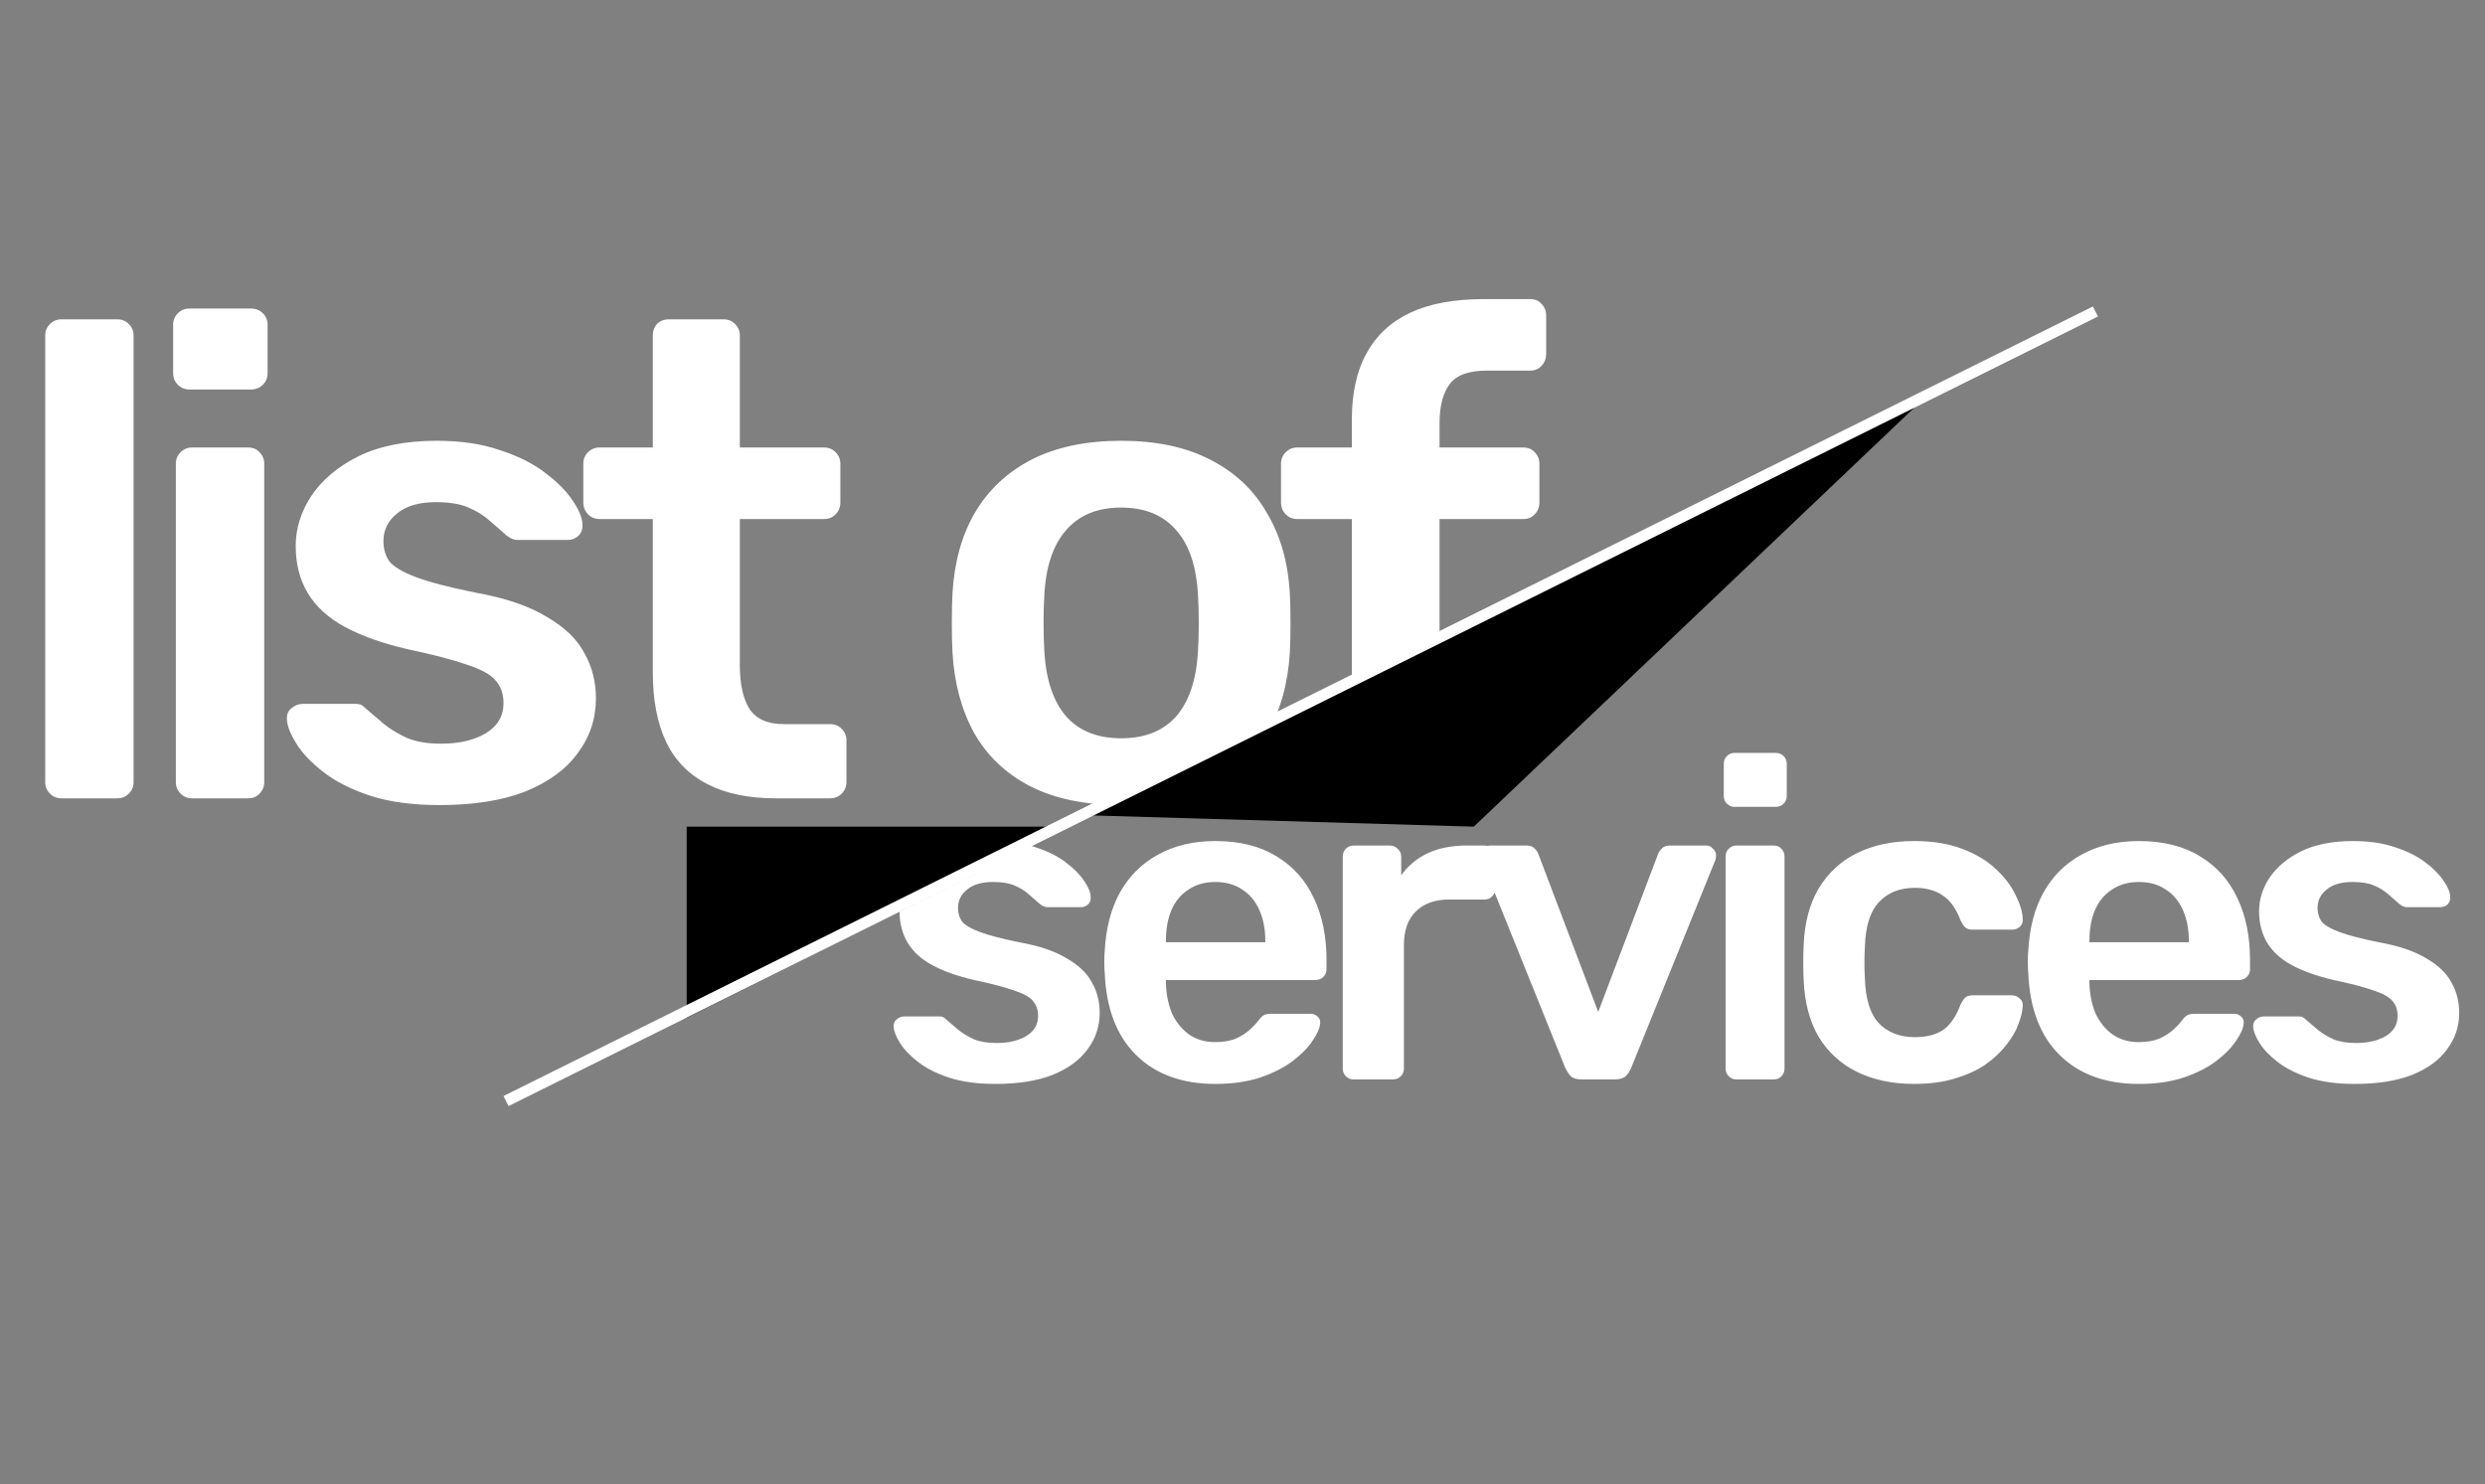
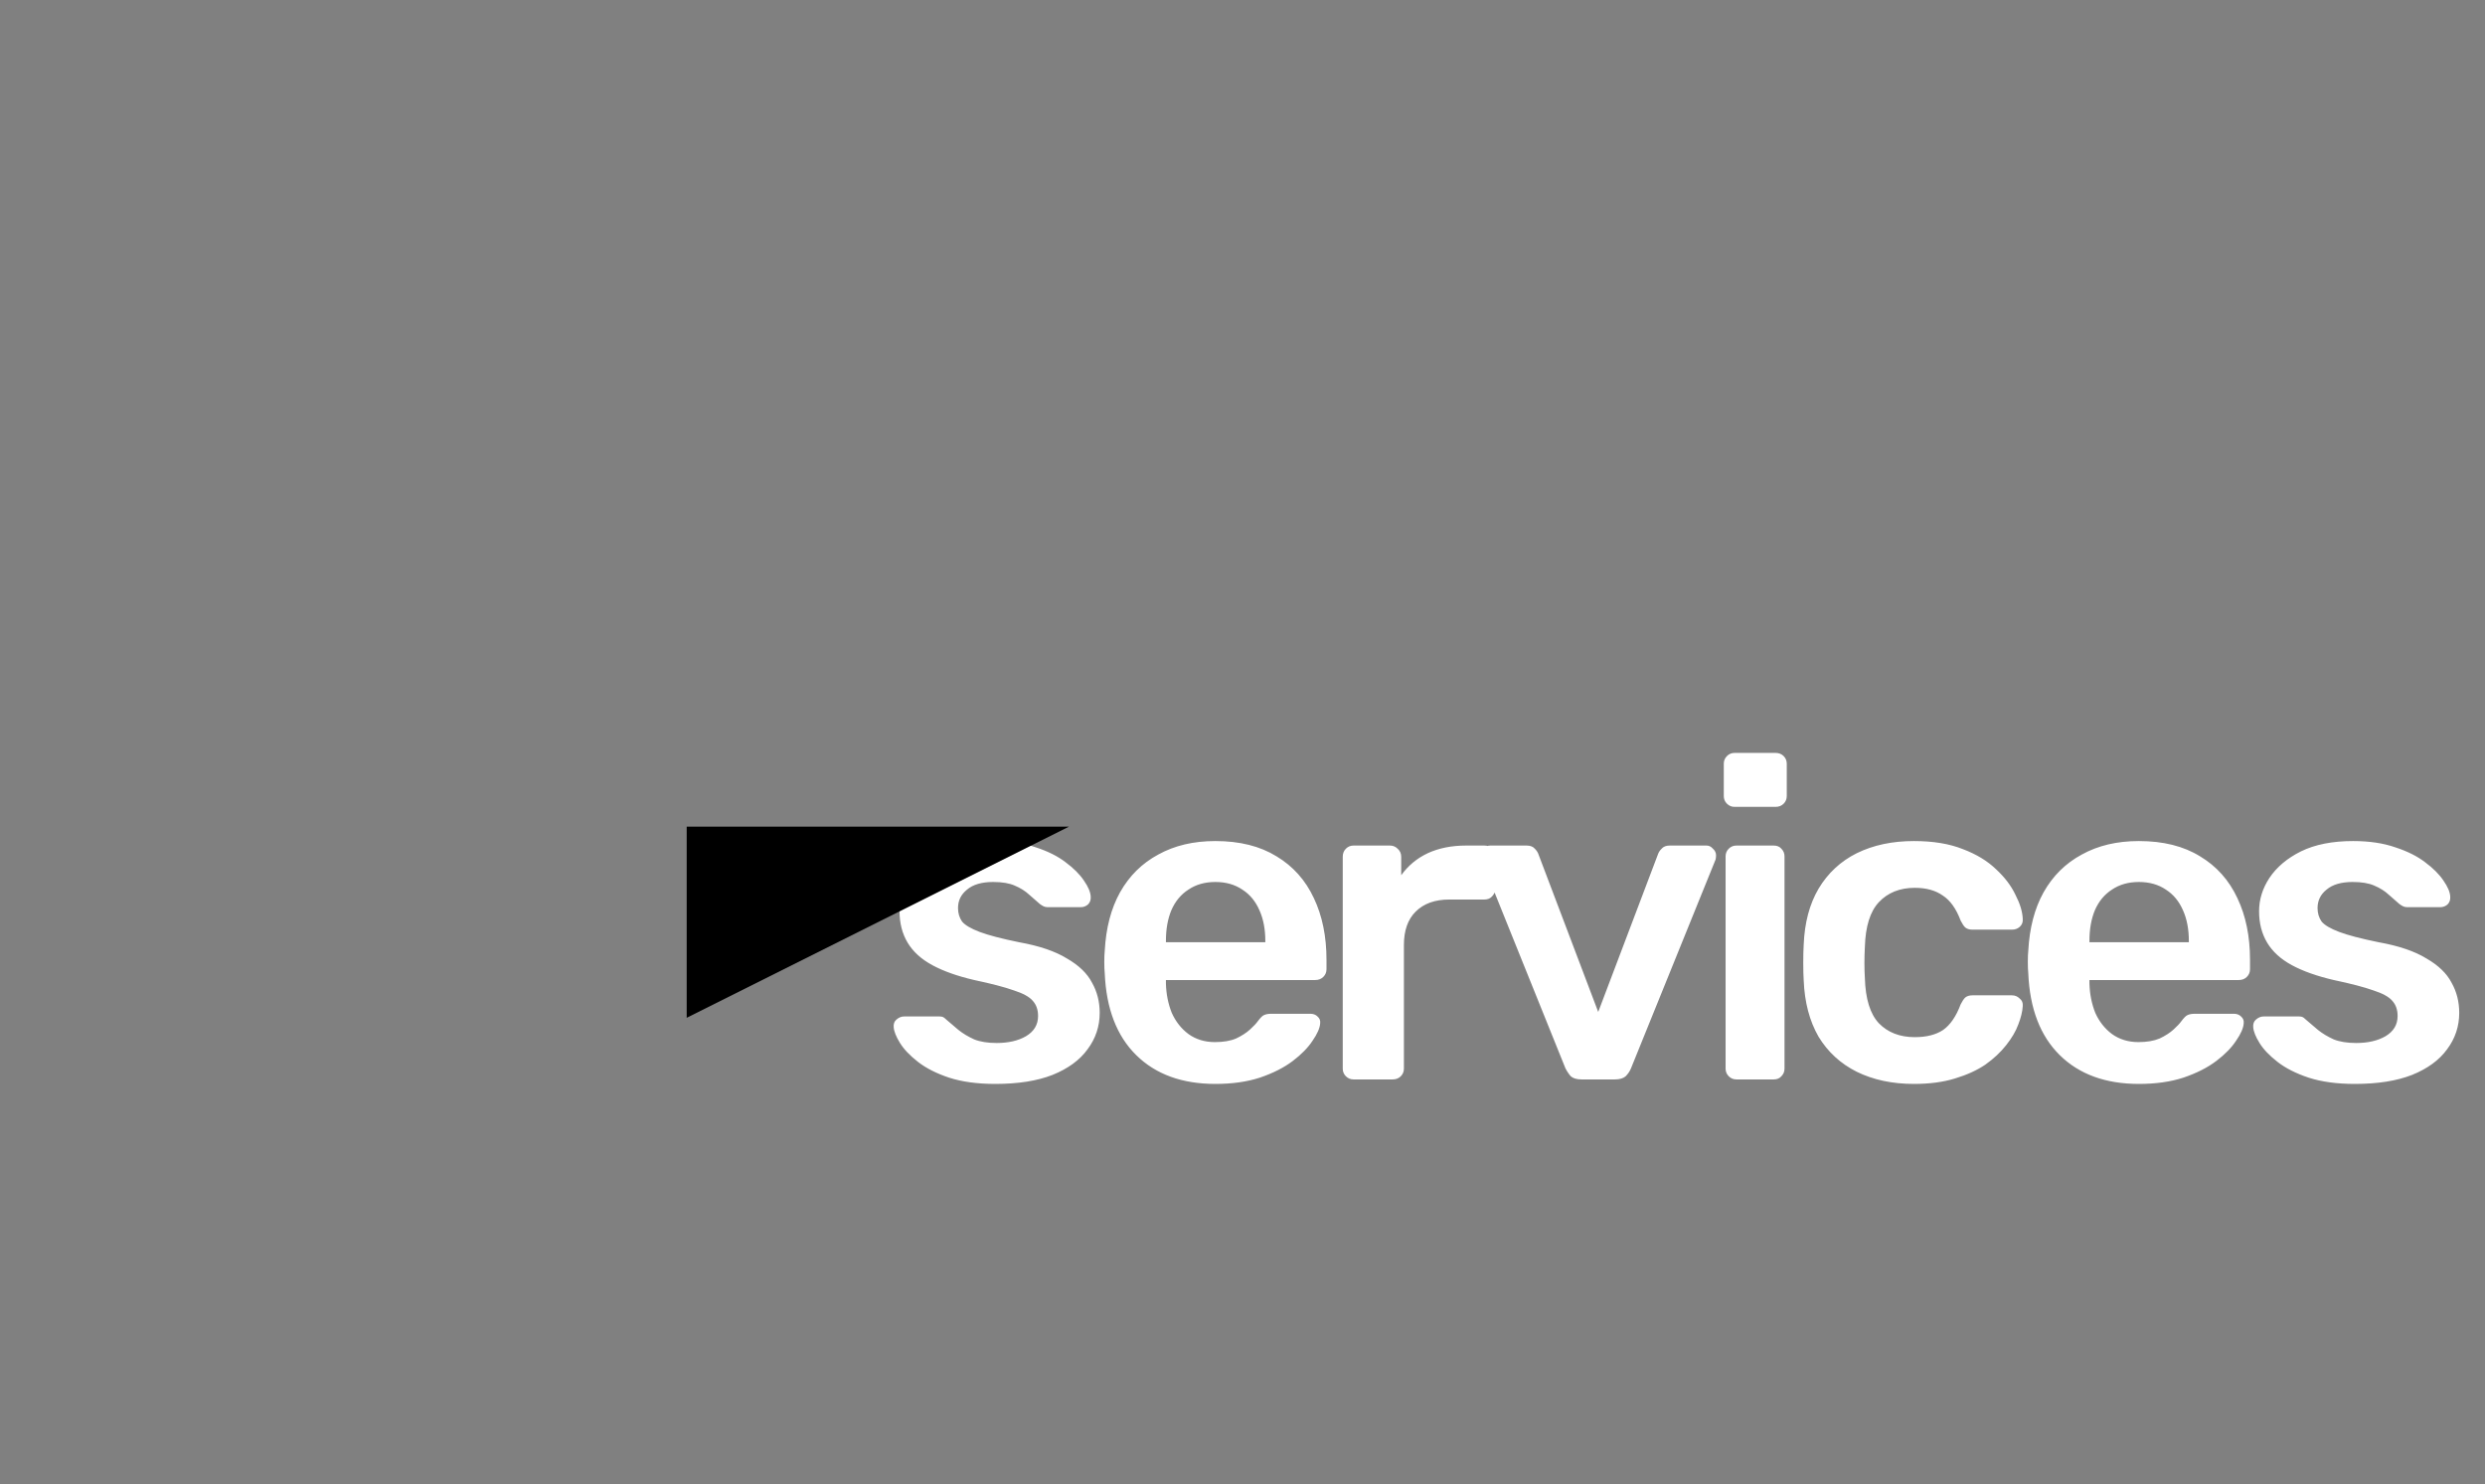
<svg xmlns="http://www.w3.org/2000/svg" width="221" height="132" viewBox="0 0 221 132" fill="none">
  <rect x="0" y="0" width="221" height="132" fill="#808080" stroke="none" />
-   <path d="M5.46 71C5.06 71 4.72 70.86 4.44 70.58C4.16 70.3 4.02 69.96 4.02 69.56V29.84C4.02 29.44 4.16 29.1 4.44 28.82C4.72 28.54 5.06 28.4 5.46 28.4H10.44C10.84 28.4 11.18 28.54 11.46 28.82C11.74 29.1 11.88 29.44 11.88 29.84V69.56C11.88 69.96 11.74 70.3 11.46 70.58C11.18 70.86 10.84 71 10.44 71H5.46ZM17.079 71C16.679 71 16.339 70.86 16.059 70.58C15.779 70.3 15.639 69.96 15.639 69.56V41.24C15.639 40.84 15.779 40.5 16.059 40.22C16.339 39.94 16.679 39.8 17.079 39.8H22.059C22.499 39.8 22.839 39.94 23.079 40.22C23.359 40.5 23.499 40.84 23.499 41.24V69.56C23.499 69.96 23.359 70.3 23.079 70.58C22.839 70.86 22.499 71 22.059 71H17.079ZM16.839 34.64C16.439 34.64 16.099 34.5 15.819 34.22C15.539 33.94 15.399 33.6 15.399 33.2V28.88C15.399 28.48 15.539 28.14 15.819 27.86C16.099 27.58 16.439 27.44 16.839 27.44H22.299C22.739 27.44 23.099 27.58 23.379 27.86C23.659 28.14 23.799 28.48 23.799 28.88V33.2C23.799 33.6 23.659 33.94 23.379 34.22C23.099 34.5 22.739 34.64 22.299 34.64H16.839ZM39.079 71.6C36.679 71.6 34.619 71.32 32.899 70.76C31.219 70.2 29.839 69.5 28.759 68.66C27.679 67.82 26.879 66.98 26.359 66.14C25.839 65.3 25.559 64.6 25.519 64.04C25.479 63.6 25.599 63.26 25.879 63.02C26.199 62.74 26.539 62.6 26.899 62.6H31.639C31.799 62.6 31.939 62.62 32.059 62.66C32.179 62.7 32.339 62.82 32.539 63.02C33.059 63.46 33.599 63.92 34.159 64.4C34.759 64.88 35.459 65.3 36.259 65.66C37.059 65.98 38.059 66.14 39.259 66.14C40.819 66.14 42.119 65.84 43.159 65.24C44.239 64.6 44.779 63.7 44.779 62.54C44.779 61.7 44.539 61.02 44.059 60.5C43.619 59.98 42.779 59.52 41.539 59.12C40.299 58.68 38.539 58.22 36.259 57.74C34.019 57.22 32.159 56.56 30.679 55.76C29.199 54.96 28.099 53.96 27.379 52.76C26.659 51.56 26.299 50.16 26.299 48.56C26.299 47 26.759 45.52 27.679 44.12C28.639 42.68 30.039 41.5 31.879 40.58C33.759 39.66 36.079 39.2 38.839 39.2C40.999 39.2 42.879 39.48 44.479 40.04C46.079 40.56 47.399 41.22 48.439 42.02C49.519 42.82 50.339 43.64 50.899 44.48C51.459 45.28 51.759 45.98 51.799 46.58C51.839 47.02 51.719 47.38 51.439 47.66C51.159 47.9 50.839 48.02 50.479 48.02H46.039C45.839 48.02 45.659 47.98 45.499 47.9C45.339 47.82 45.179 47.72 45.019 47.6C44.579 47.2 44.099 46.78 43.579 46.34C43.059 45.86 42.419 45.46 41.659 45.14C40.939 44.82 39.979 44.66 38.779 44.66C37.259 44.66 36.099 45 35.299 45.68C34.499 46.32 34.099 47.14 34.099 48.14C34.099 48.82 34.279 49.42 34.639 49.94C35.039 50.42 35.819 50.88 36.979 51.32C38.139 51.76 39.899 52.22 42.259 52.7C44.939 53.18 47.059 53.9 48.619 54.86C50.219 55.78 51.339 56.86 51.979 58.1C52.659 59.3 52.999 60.64 52.999 62.12C52.999 63.92 52.459 65.54 51.379 66.98C50.339 68.42 48.779 69.56 46.699 70.4C44.659 71.2 42.119 71.6 39.079 71.6ZM68.976 71C66.576 71 64.556 70.58 62.916 69.74C61.276 68.9 60.056 67.66 59.256 66.02C58.456 64.34 58.056 62.26 58.056 59.78V46.16H53.316C52.916 46.16 52.576 46.02 52.296 45.74C52.016 45.46 51.876 45.1 51.876 44.66V41.24C51.876 40.84 52.016 40.5 52.296 40.22C52.576 39.94 52.916 39.8 53.316 39.8H58.056V29.84C58.056 29.44 58.176 29.1 58.416 28.82C58.696 28.54 59.056 28.4 59.496 28.4H64.356C64.756 28.4 65.096 28.54 65.376 28.82C65.656 29.1 65.796 29.44 65.796 29.84V39.8H73.296C73.696 39.8 74.036 39.94 74.316 40.22C74.596 40.5 74.736 40.84 74.736 41.24V44.66C74.736 45.1 74.596 45.46 74.316 45.74C74.036 46.02 73.696 46.16 73.296 46.16H65.796V59.18C65.796 60.82 66.076 62.1 66.636 63.02C67.236 63.94 68.256 64.4 69.696 64.4H73.836C74.236 64.4 74.576 64.54 74.856 64.82C75.136 65.1 75.276 65.44 75.276 65.84V69.56C75.276 69.96 75.136 70.3 74.856 70.58C74.576 70.86 74.236 71 73.836 71H68.976ZM99.709 71.6C96.509 71.6 93.809 71.04 91.609 69.92C89.449 68.8 87.789 67.22 86.629 65.18C85.509 63.14 84.869 60.76 84.709 58.04C84.669 57.32 84.649 56.44 84.649 55.4C84.649 54.36 84.669 53.48 84.709 52.76C84.869 50 85.529 47.62 86.689 45.62C87.889 43.58 89.569 42 91.729 40.88C93.929 39.76 96.589 39.2 99.709 39.2C102.829 39.2 105.469 39.76 107.629 40.88C109.829 42 111.509 43.58 112.669 45.62C113.869 47.62 114.549 50 114.709 52.76C114.749 53.48 114.769 54.36 114.769 55.4C114.769 56.44 114.749 57.32 114.709 58.04C114.549 60.76 113.889 63.14 112.729 65.18C111.609 67.22 109.949 68.8 107.749 69.92C105.589 71.04 102.909 71.6 99.709 71.6ZM99.709 65.66C101.829 65.66 103.469 65 104.629 63.68C105.789 62.32 106.429 60.34 106.549 57.74C106.589 57.14 106.609 56.36 106.609 55.4C106.609 54.44 106.589 53.66 106.549 53.06C106.429 50.46 105.789 48.5 104.629 47.18C103.469 45.82 101.829 45.14 99.709 45.14C97.589 45.14 95.949 45.82 94.789 47.18C93.629 48.5 92.989 50.46 92.869 53.06C92.829 53.66 92.809 54.44 92.809 55.4C92.809 56.36 92.829 57.14 92.869 57.74C92.989 60.34 93.629 62.32 94.789 63.68C95.949 65 97.589 65.66 99.709 65.66ZM121.665 71C121.265 71 120.925 70.86 120.645 70.58C120.365 70.3 120.225 69.96 120.225 69.56V46.16H115.365C114.965 46.16 114.625 46.02 114.345 45.74C114.065 45.46 113.925 45.1 113.925 44.66V41.24C113.925 40.84 114.065 40.5 114.345 40.22C114.625 39.94 114.965 39.8 115.365 39.8H120.225V37.34C120.225 34.94 120.665 32.96 121.545 31.4C122.425 29.8 123.725 28.6 125.445 27.8C127.165 27 129.345 26.6 131.985 26.6H136.065C136.505 26.6 136.845 26.74 137.085 27.02C137.365 27.3 137.505 27.64 137.505 28.04V31.46C137.505 31.9 137.365 32.26 137.085 32.54C136.845 32.82 136.505 32.96 136.065 32.96H132.225C130.625 32.96 129.525 33.36 128.925 34.16C128.325 34.96 128.025 36.12 128.025 37.64V39.8H135.465C135.905 39.8 136.245 39.94 136.485 40.22C136.765 40.5 136.905 40.84 136.905 41.24V44.66C136.905 45.1 136.765 45.46 136.485 45.74C136.245 46.02 135.905 46.16 135.465 46.16H128.025V69.56C128.025 69.96 127.885 70.3 127.605 70.58C127.325 70.86 126.985 71 126.585 71H121.665Z" fill="white" />
  <path d="M88.52 96.4C86.92 96.4 85.547 96.213 84.4 95.84C83.28 95.467 82.36 95 81.64 94.44C80.92 93.88 80.387 93.32 80.04 92.76C79.693 92.2 79.507 91.733 79.48 91.36C79.453 91.067 79.533 90.84 79.72 90.68C79.933 90.493 80.16 90.4 80.4 90.4H83.56C83.667 90.4 83.76 90.413 83.84 90.44C83.92 90.467 84.027 90.547 84.16 90.68C84.507 90.973 84.867 91.28 85.24 91.6C85.64 91.92 86.107 92.2 86.64 92.44C87.173 92.653 87.84 92.76 88.64 92.76C89.68 92.76 90.547 92.56 91.24 92.16C91.96 91.733 92.32 91.133 92.32 90.36C92.32 89.8 92.16 89.347 91.84 89C91.547 88.653 90.987 88.347 90.16 88.08C89.333 87.787 88.16 87.48 86.64 87.16C85.147 86.813 83.907 86.373 82.92 85.84C81.933 85.307 81.2 84.64 80.72 83.84C80.24 83.04 80 82.107 80 81.04C80 80 80.307 79.013 80.92 78.08C81.56 77.12 82.493 76.333 83.72 75.72C84.973 75.107 86.52 74.8 88.36 74.8C89.8 74.8 91.053 74.987 92.12 75.36C93.187 75.707 94.067 76.147 94.76 76.68C95.48 77.213 96.027 77.76 96.4 78.32C96.773 78.853 96.973 79.32 97 79.72C97.027 80.013 96.947 80.253 96.76 80.44C96.573 80.6 96.36 80.68 96.12 80.68H93.16C93.027 80.68 92.907 80.653 92.8 80.6C92.693 80.547 92.587 80.48 92.48 80.4C92.187 80.133 91.867 79.853 91.52 79.56C91.173 79.24 90.747 78.973 90.24 78.76C89.76 78.547 89.12 78.44 88.32 78.44C87.307 78.44 86.533 78.667 86 79.12C85.467 79.547 85.2 80.093 85.2 80.76C85.2 81.213 85.32 81.613 85.56 81.96C85.827 82.28 86.347 82.587 87.12 82.88C87.893 83.173 89.067 83.48 90.64 83.8C92.427 84.12 93.84 84.6 94.88 85.24C95.947 85.853 96.693 86.573 97.12 87.4C97.573 88.2 97.8 89.093 97.8 90.08C97.8 91.28 97.44 92.36 96.72 93.32C96.027 94.28 94.987 95.04 93.6 95.6C92.24 96.133 90.547 96.4 88.52 96.4ZM108.089 96.4C105.129 96.4 102.782 95.547 101.049 93.84C99.316 92.133 98.382 89.707 98.249 86.56C98.222 86.293 98.209 85.96 98.209 85.56C98.209 85.133 98.222 84.8 98.249 84.56C98.356 82.533 98.809 80.8 99.609 79.36C100.436 77.893 101.569 76.773 103.009 76C104.449 75.2 106.142 74.8 108.089 74.8C110.249 74.8 112.062 75.253 113.529 76.16C114.996 77.04 116.102 78.28 116.849 79.88C117.596 81.453 117.969 83.28 117.969 85.36V86.2C117.969 86.467 117.876 86.693 117.689 86.88C117.502 87.067 117.262 87.16 116.969 87.16H103.689C103.689 87.16 103.689 87.2 103.689 87.28C103.689 87.36 103.689 87.427 103.689 87.48C103.716 88.413 103.889 89.28 104.209 90.08C104.556 90.853 105.049 91.48 105.689 91.96C106.356 92.44 107.142 92.68 108.049 92.68C108.796 92.68 109.422 92.573 109.929 92.36C110.436 92.12 110.849 91.853 111.169 91.56C111.489 91.267 111.716 91.027 111.849 90.84C112.089 90.52 112.276 90.333 112.409 90.28C112.569 90.2 112.796 90.16 113.089 90.16H116.529C116.796 90.16 117.009 90.24 117.169 90.4C117.356 90.56 117.436 90.76 117.409 91C117.382 91.427 117.156 91.947 116.729 92.56C116.329 93.173 115.742 93.773 114.969 94.36C114.196 94.947 113.222 95.44 112.049 95.84C110.902 96.213 109.582 96.4 108.089 96.4ZM103.689 83.8H112.529V83.68C112.529 82.64 112.356 81.733 112.009 80.96C111.662 80.16 111.156 79.547 110.489 79.12C109.822 78.667 109.022 78.44 108.089 78.44C107.156 78.44 106.356 78.667 105.689 79.12C105.022 79.547 104.516 80.16 104.169 80.96C103.849 81.733 103.689 82.64 103.689 83.68V83.8ZM120.375 96C120.108 96 119.882 95.907 119.695 95.72C119.508 95.533 119.415 95.307 119.415 95.04V76.2C119.415 75.907 119.508 75.667 119.695 75.48C119.882 75.293 120.108 75.2 120.375 75.2H123.615C123.882 75.2 124.108 75.293 124.295 75.48C124.508 75.667 124.615 75.907 124.615 76.2V77.84C125.228 76.987 126.015 76.333 126.975 75.88C127.962 75.427 129.095 75.2 130.375 75.2H132.015C132.308 75.2 132.535 75.293 132.695 75.48C132.882 75.667 132.975 75.893 132.975 76.16V79.04C132.975 79.307 132.882 79.533 132.695 79.72C132.535 79.907 132.308 80 132.015 80H128.895C127.615 80 126.615 80.36 125.895 81.08C125.202 81.773 124.855 82.76 124.855 84.04V95.04C124.855 95.307 124.762 95.533 124.575 95.72C124.388 95.907 124.148 96 123.855 96H120.375ZM140.655 96C140.228 96 139.908 95.907 139.695 95.72C139.508 95.507 139.348 95.267 139.215 95L131.735 76.44C131.681 76.307 131.655 76.187 131.655 76.08C131.655 75.84 131.735 75.64 131.895 75.48C132.081 75.293 132.295 75.2 132.535 75.2H135.775C136.095 75.2 136.335 75.293 136.495 75.48C136.655 75.64 136.761 75.8 136.815 75.96L142.135 90L147.455 75.96C147.508 75.8 147.615 75.64 147.775 75.48C147.935 75.293 148.175 75.2 148.495 75.2H151.775C151.988 75.2 152.175 75.293 152.335 75.48C152.521 75.64 152.615 75.84 152.615 76.08C152.615 76.187 152.601 76.307 152.575 76.44L145.055 95C144.948 95.267 144.788 95.507 144.575 95.72C144.361 95.907 144.041 96 143.615 96H140.655ZM154.423 96C154.157 96 153.93 95.907 153.743 95.72C153.557 95.533 153.463 95.307 153.463 95.04V76.16C153.463 75.893 153.557 75.667 153.743 75.48C153.93 75.293 154.157 75.2 154.423 75.2H157.743C158.037 75.2 158.263 75.293 158.423 75.48C158.61 75.667 158.703 75.893 158.703 76.16V95.04C158.703 95.307 158.61 95.533 158.423 95.72C158.263 95.907 158.037 96 157.743 96H154.423ZM154.263 71.76C153.997 71.76 153.77 71.667 153.583 71.48C153.397 71.293 153.303 71.067 153.303 70.8V67.92C153.303 67.653 153.397 67.427 153.583 67.24C153.77 67.053 153.997 66.96 154.263 66.96H157.903C158.197 66.96 158.437 67.053 158.623 67.24C158.81 67.427 158.903 67.653 158.903 67.92V70.8C158.903 71.067 158.81 71.293 158.623 71.48C158.437 71.667 158.197 71.76 157.903 71.76H154.263ZM170.21 96.4C168.29 96.4 166.597 96.04 165.13 95.32C163.69 94.6 162.557 93.56 161.73 92.2C160.93 90.813 160.49 89.147 160.41 87.2C160.384 86.8 160.37 86.28 160.37 85.64C160.37 84.973 160.384 84.427 160.41 84C160.49 82.053 160.93 80.4 161.73 79.04C162.557 77.653 163.69 76.6 165.13 75.88C166.597 75.16 168.29 74.8 170.21 74.8C171.917 74.8 173.37 75.04 174.57 75.52C175.77 75.973 176.757 76.573 177.53 77.32C178.304 78.04 178.877 78.8 179.25 79.6C179.65 80.373 179.864 81.08 179.89 81.72C179.917 82.013 179.824 82.253 179.61 82.44C179.424 82.6 179.197 82.68 178.93 82.68H175.41C175.144 82.68 174.93 82.613 174.77 82.48C174.637 82.347 174.504 82.147 174.37 81.88C173.97 80.813 173.437 80.067 172.77 79.64C172.13 79.187 171.304 78.96 170.29 78.96C168.957 78.96 167.89 79.387 167.09 80.24C166.317 81.067 165.904 82.387 165.85 84.2C165.797 85.213 165.797 86.147 165.85 87C165.904 88.84 166.317 90.173 167.09 91C167.89 91.827 168.957 92.24 170.29 92.24C171.33 92.24 172.17 92.027 172.81 91.6C173.45 91.147 173.97 90.387 174.37 89.32C174.504 89.053 174.637 88.853 174.77 88.72C174.93 88.587 175.144 88.52 175.41 88.52H178.93C179.197 88.52 179.424 88.613 179.61 88.8C179.824 88.96 179.917 89.187 179.89 89.48C179.864 89.96 179.73 90.507 179.49 91.12C179.277 91.707 178.917 92.32 178.41 92.96C177.93 93.573 177.317 94.147 176.57 94.68C175.824 95.187 174.917 95.6 173.85 95.92C172.81 96.24 171.597 96.4 170.21 96.4ZM190.222 96.4C187.262 96.4 184.915 95.547 183.182 93.84C181.449 92.133 180.515 89.707 180.382 86.56C180.355 86.293 180.342 85.96 180.342 85.56C180.342 85.133 180.355 84.8 180.382 84.56C180.489 82.533 180.942 80.8 181.742 79.36C182.569 77.893 183.702 76.773 185.142 76C186.582 75.2 188.275 74.8 190.222 74.8C192.382 74.8 194.195 75.253 195.662 76.16C197.129 77.04 198.235 78.28 198.982 79.88C199.729 81.453 200.102 83.28 200.102 85.36V86.2C200.102 86.467 200.009 86.693 199.822 86.88C199.635 87.067 199.395 87.16 199.102 87.16H185.822C185.822 87.16 185.822 87.2 185.822 87.28C185.822 87.36 185.822 87.427 185.822 87.48C185.849 88.413 186.022 89.28 186.342 90.08C186.689 90.853 187.182 91.48 187.822 91.96C188.489 92.44 189.275 92.68 190.182 92.68C190.929 92.68 191.555 92.573 192.062 92.36C192.569 92.12 192.982 91.853 193.302 91.56C193.622 91.267 193.849 91.027 193.982 90.84C194.222 90.52 194.409 90.333 194.542 90.28C194.702 90.2 194.929 90.16 195.222 90.16H198.662C198.929 90.16 199.142 90.24 199.302 90.4C199.489 90.56 199.569 90.76 199.542 91C199.515 91.427 199.289 91.947 198.862 92.56C198.462 93.173 197.875 93.773 197.102 94.36C196.329 94.947 195.355 95.44 194.182 95.84C193.035 96.213 191.715 96.4 190.222 96.4ZM185.822 83.8H194.662V83.68C194.662 82.64 194.489 81.733 194.142 80.96C193.795 80.16 193.289 79.547 192.622 79.12C191.955 78.667 191.155 78.44 190.222 78.44C189.289 78.44 188.489 78.667 187.822 79.12C187.155 79.547 186.649 80.16 186.302 80.96C185.982 81.733 185.822 82.64 185.822 83.68V83.8ZM209.428 96.4C207.828 96.4 206.454 96.213 205.308 95.84C204.188 95.467 203.268 95 202.548 94.44C201.828 93.88 201.294 93.32 200.948 92.76C200.601 92.2 200.414 91.733 200.388 91.36C200.361 91.067 200.441 90.84 200.628 90.68C200.841 90.493 201.068 90.4 201.308 90.4H204.468C204.574 90.4 204.668 90.413 204.748 90.44C204.828 90.467 204.934 90.547 205.068 90.68C205.414 90.973 205.774 91.28 206.148 91.6C206.548 91.92 207.014 92.2 207.548 92.44C208.081 92.653 208.748 92.76 209.548 92.76C210.588 92.76 211.454 92.56 212.148 92.16C212.868 91.733 213.228 91.133 213.228 90.36C213.228 89.8 213.068 89.347 212.748 89C212.454 88.653 211.894 88.347 211.068 88.08C210.241 87.787 209.068 87.48 207.548 87.16C206.054 86.813 204.814 86.373 203.828 85.84C202.841 85.307 202.108 84.64 201.628 83.84C201.148 83.04 200.908 82.107 200.908 81.04C200.908 80 201.214 79.013 201.828 78.08C202.468 77.12 203.401 76.333 204.628 75.72C205.881 75.107 207.428 74.8 209.268 74.8C210.708 74.8 211.961 74.987 213.028 75.36C214.094 75.707 214.974 76.147 215.668 76.68C216.388 77.213 216.934 77.76 217.308 78.32C217.681 78.853 217.881 79.32 217.908 79.72C217.934 80.013 217.854 80.253 217.668 80.44C217.481 80.6 217.268 80.68 217.028 80.68H214.068C213.934 80.68 213.814 80.653 213.708 80.6C213.601 80.547 213.494 80.48 213.388 80.4C213.094 80.133 212.774 79.853 212.428 79.56C212.081 79.24 211.654 78.973 211.148 78.76C210.668 78.547 210.028 78.44 209.228 78.44C208.214 78.44 207.441 78.667 206.908 79.12C206.374 79.547 206.108 80.093 206.108 80.76C206.108 81.213 206.228 81.613 206.468 81.96C206.734 82.28 207.254 82.587 208.028 82.88C208.801 83.173 209.974 83.48 211.548 83.8C213.334 84.12 214.748 84.6 215.788 85.24C216.854 85.853 217.601 86.573 218.028 87.4C218.481 88.2 218.708 89.093 218.708 90.08C218.708 91.28 218.348 92.36 217.628 93.32C216.934 94.28 215.894 95.04 214.508 95.6C213.148 96.133 211.454 96.4 209.428 96.4Z" fill="white" />
-   <path d="M172.07 34.519L97.07 72.519L131.07 73.519L172.07 34.519Z" fill="black" />
+   <path d="M172.07 34.519L131.07 73.519L172.07 34.519Z" fill="black" />
  <path d="M95.07 73.519L61.07 90.519V73.519H95.07Z" fill="black" />
-   <path d="M45 97.923L186.355 27.701" stroke="white" />
</svg>